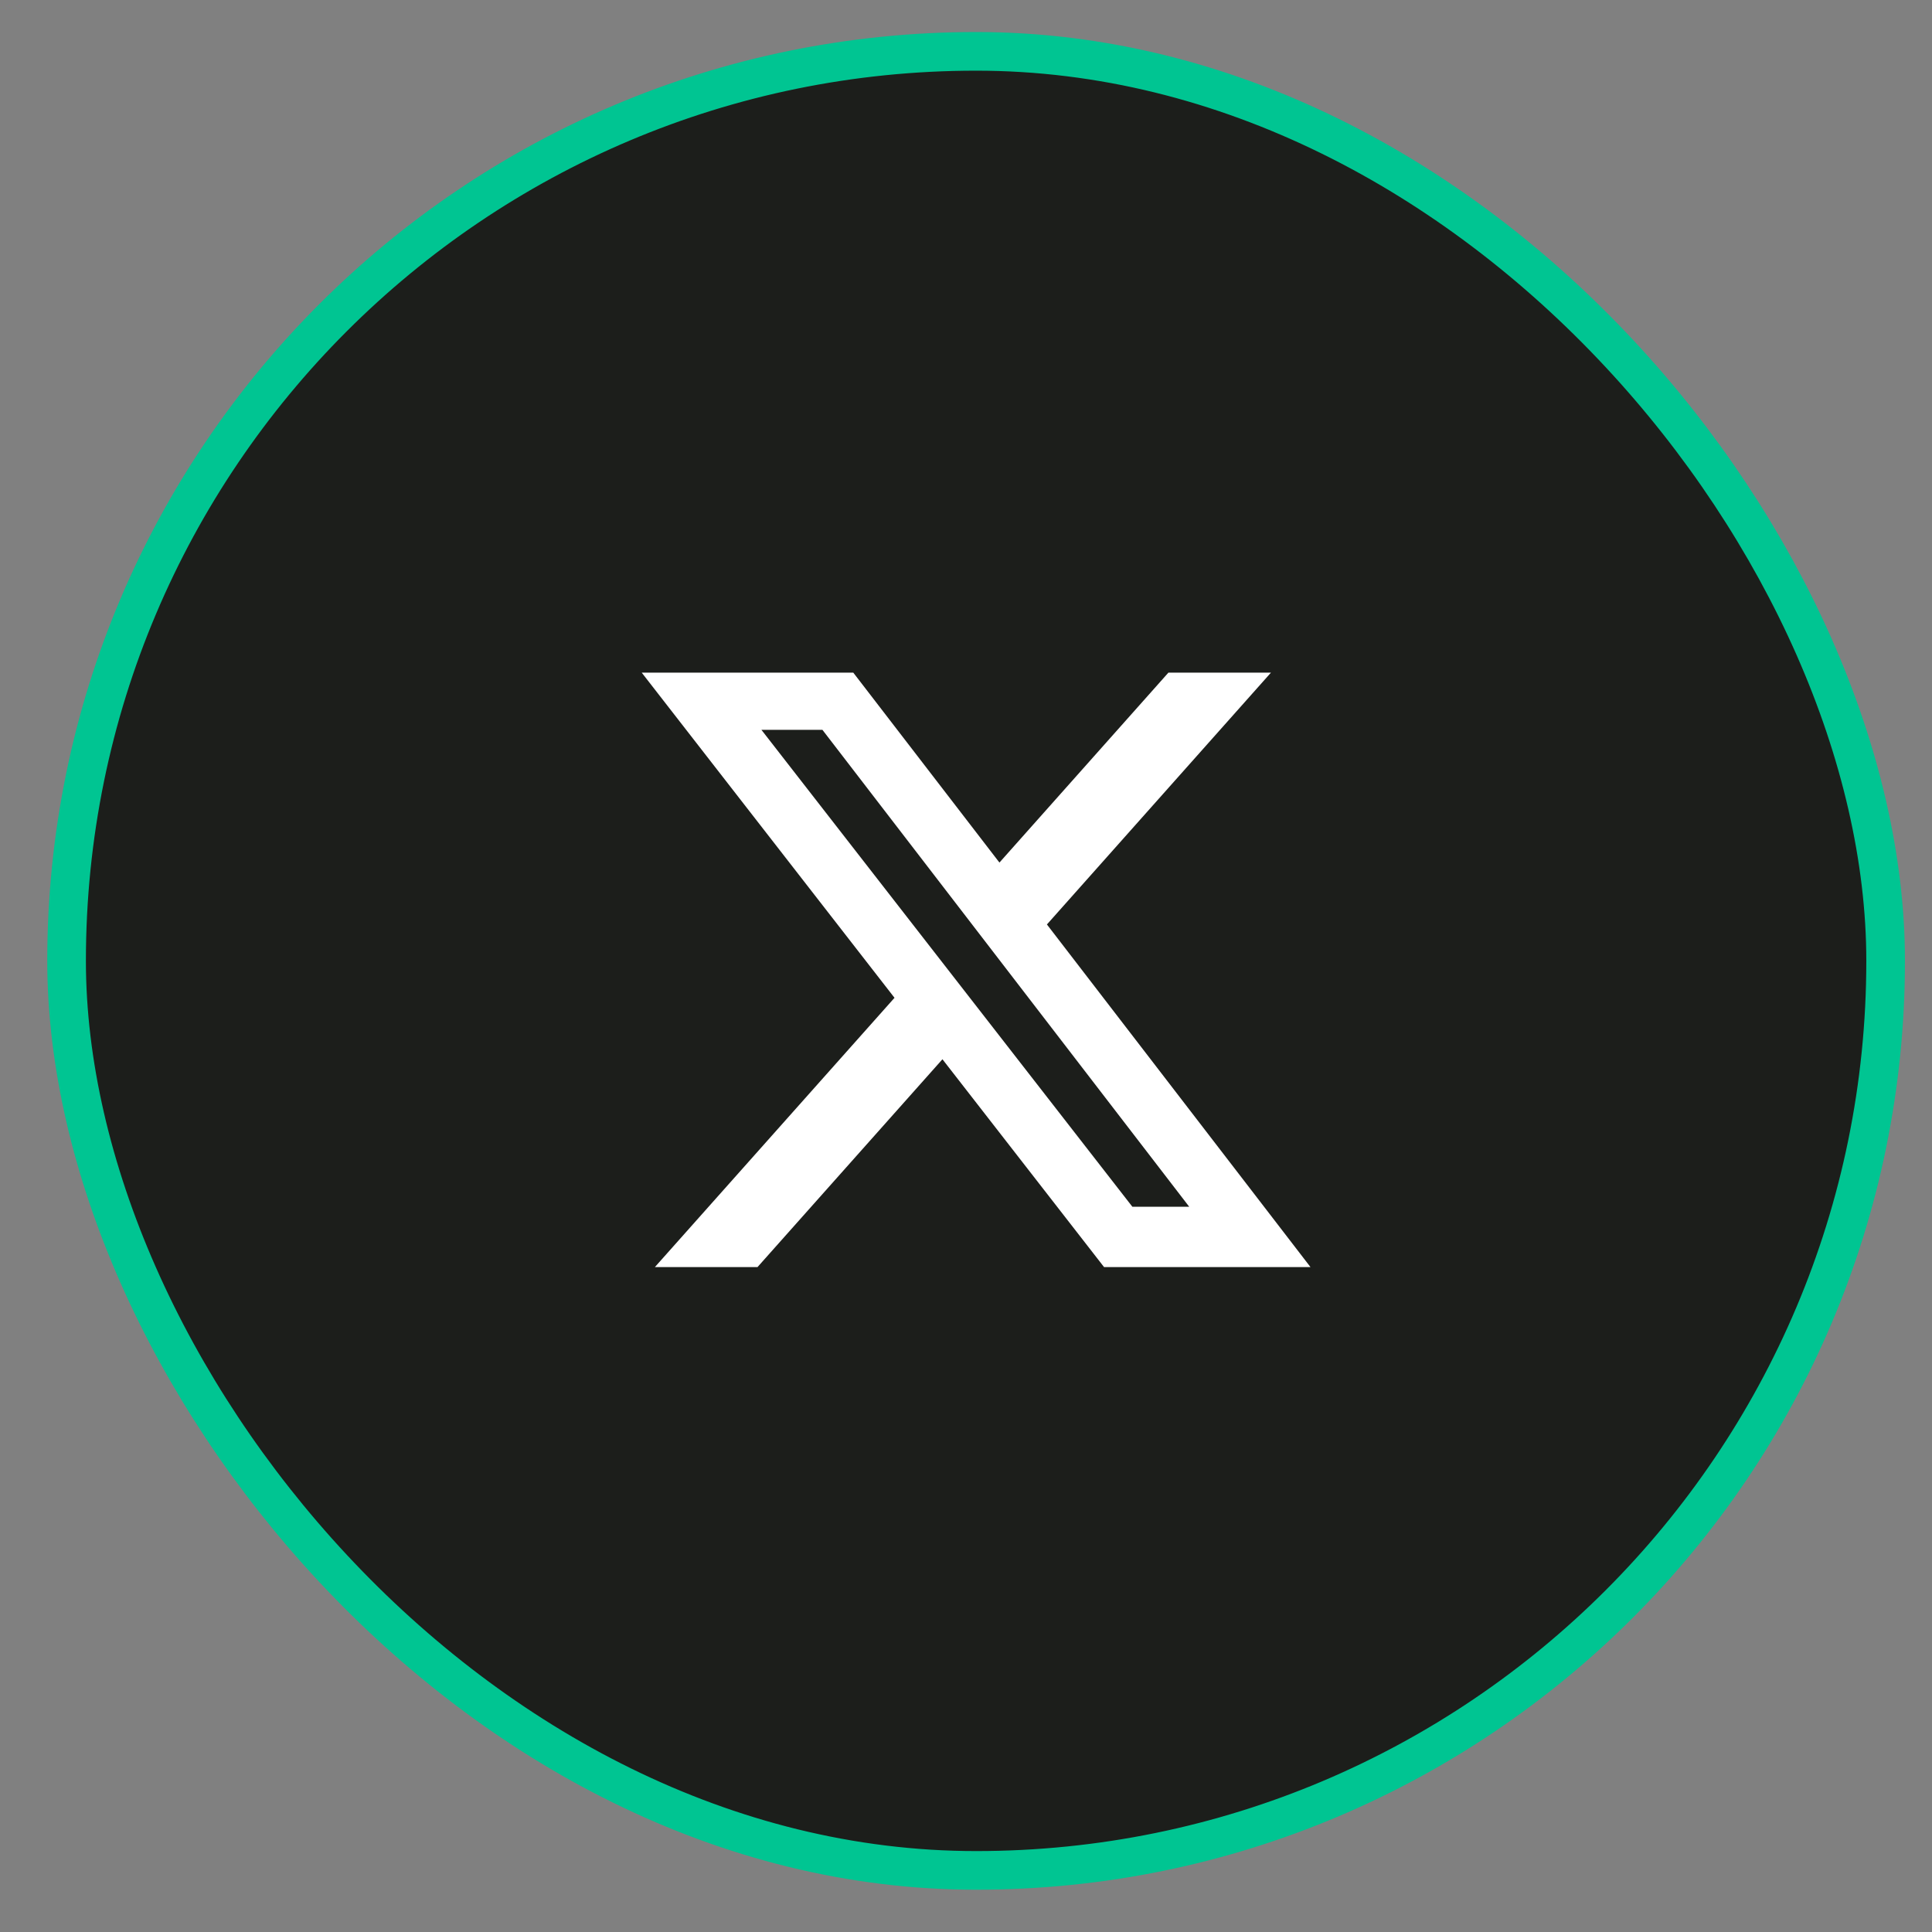
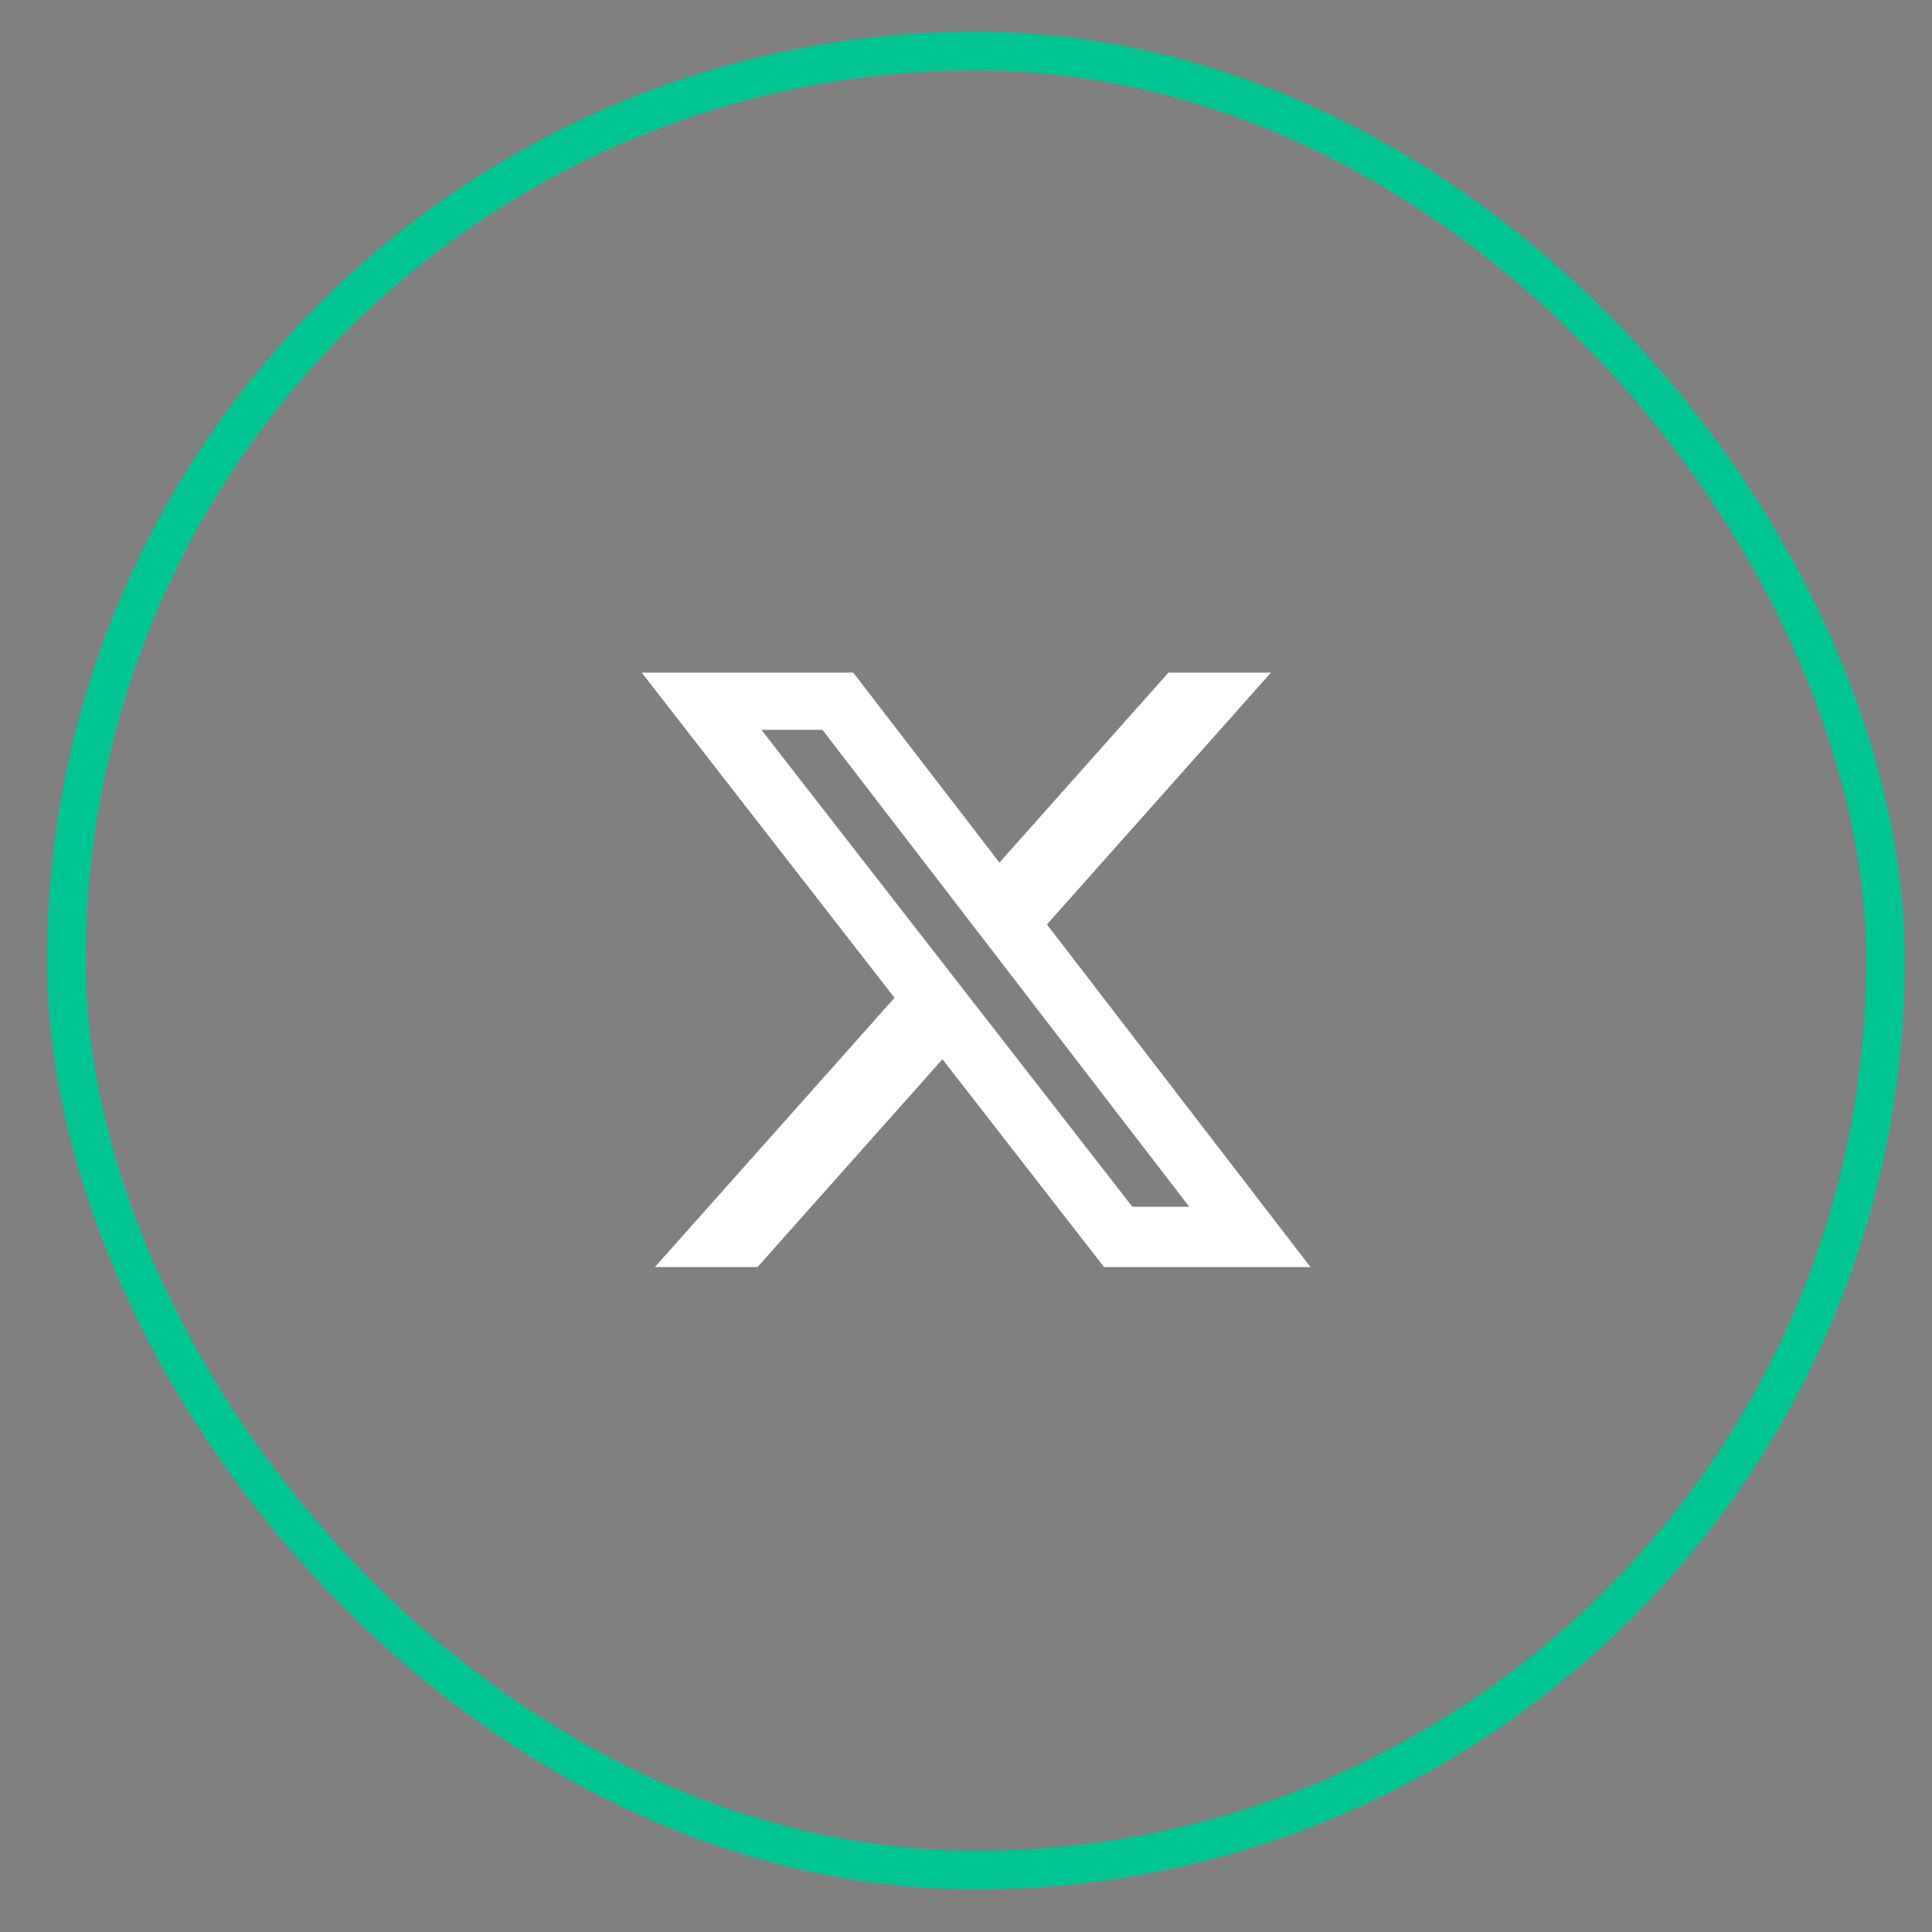
<svg xmlns="http://www.w3.org/2000/svg" width="26" height="26" viewBox="0 0 26 26" fill="none">
  <rect x="0" y="0" width="26" height="26" fill="#808080" stroke="none" />
-   <rect x="0.896" y="0.691" width="24.48" height="24.48" rx="12.24" fill="#1C1E1B" />
  <rect x="0.896" y="0.691" width="24.48" height="24.48" rx="12.24" stroke="#00C592" stroke-width="0.52" />
  <path d="M15.724 9.052H17.104L14.089 12.441L17.636 17.052H14.858L12.683 14.255L10.194 17.052H8.813L12.038 13.428L8.636 9.052H11.483L13.45 11.608L15.724 9.052ZM15.239 16.24H16.004L11.068 9.822H10.247L15.239 16.24Z" fill="white" />
</svg>